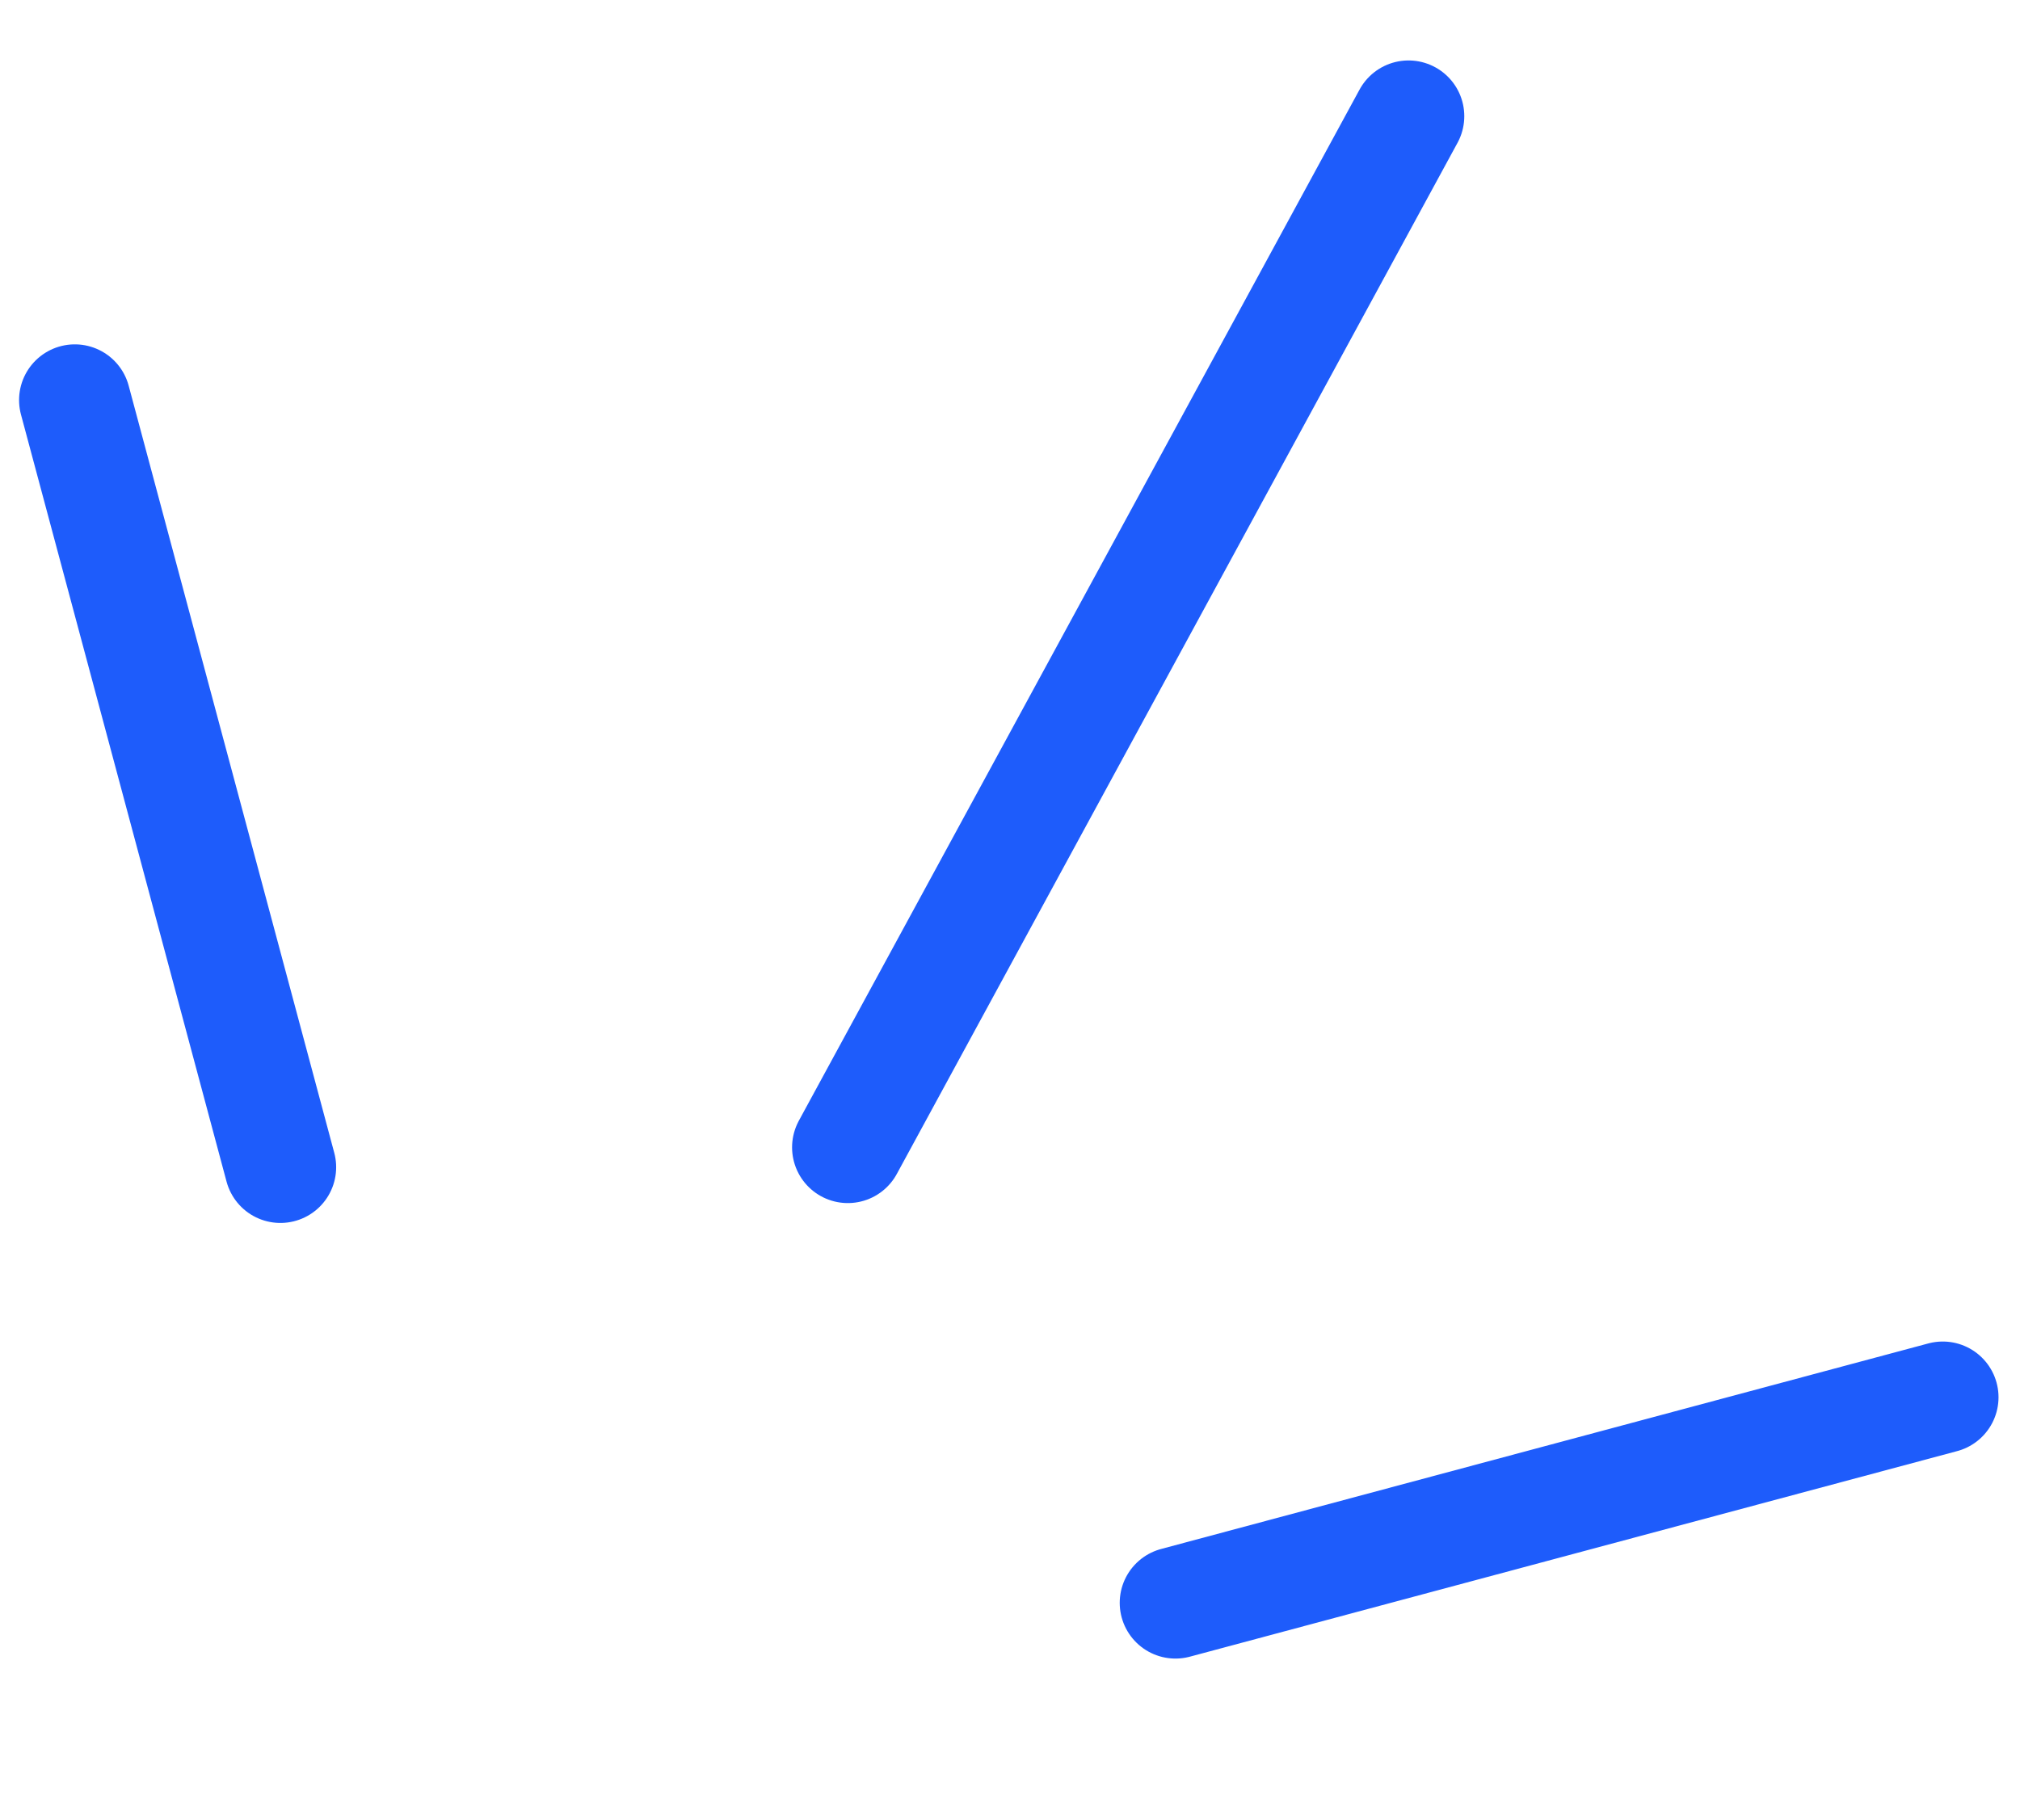
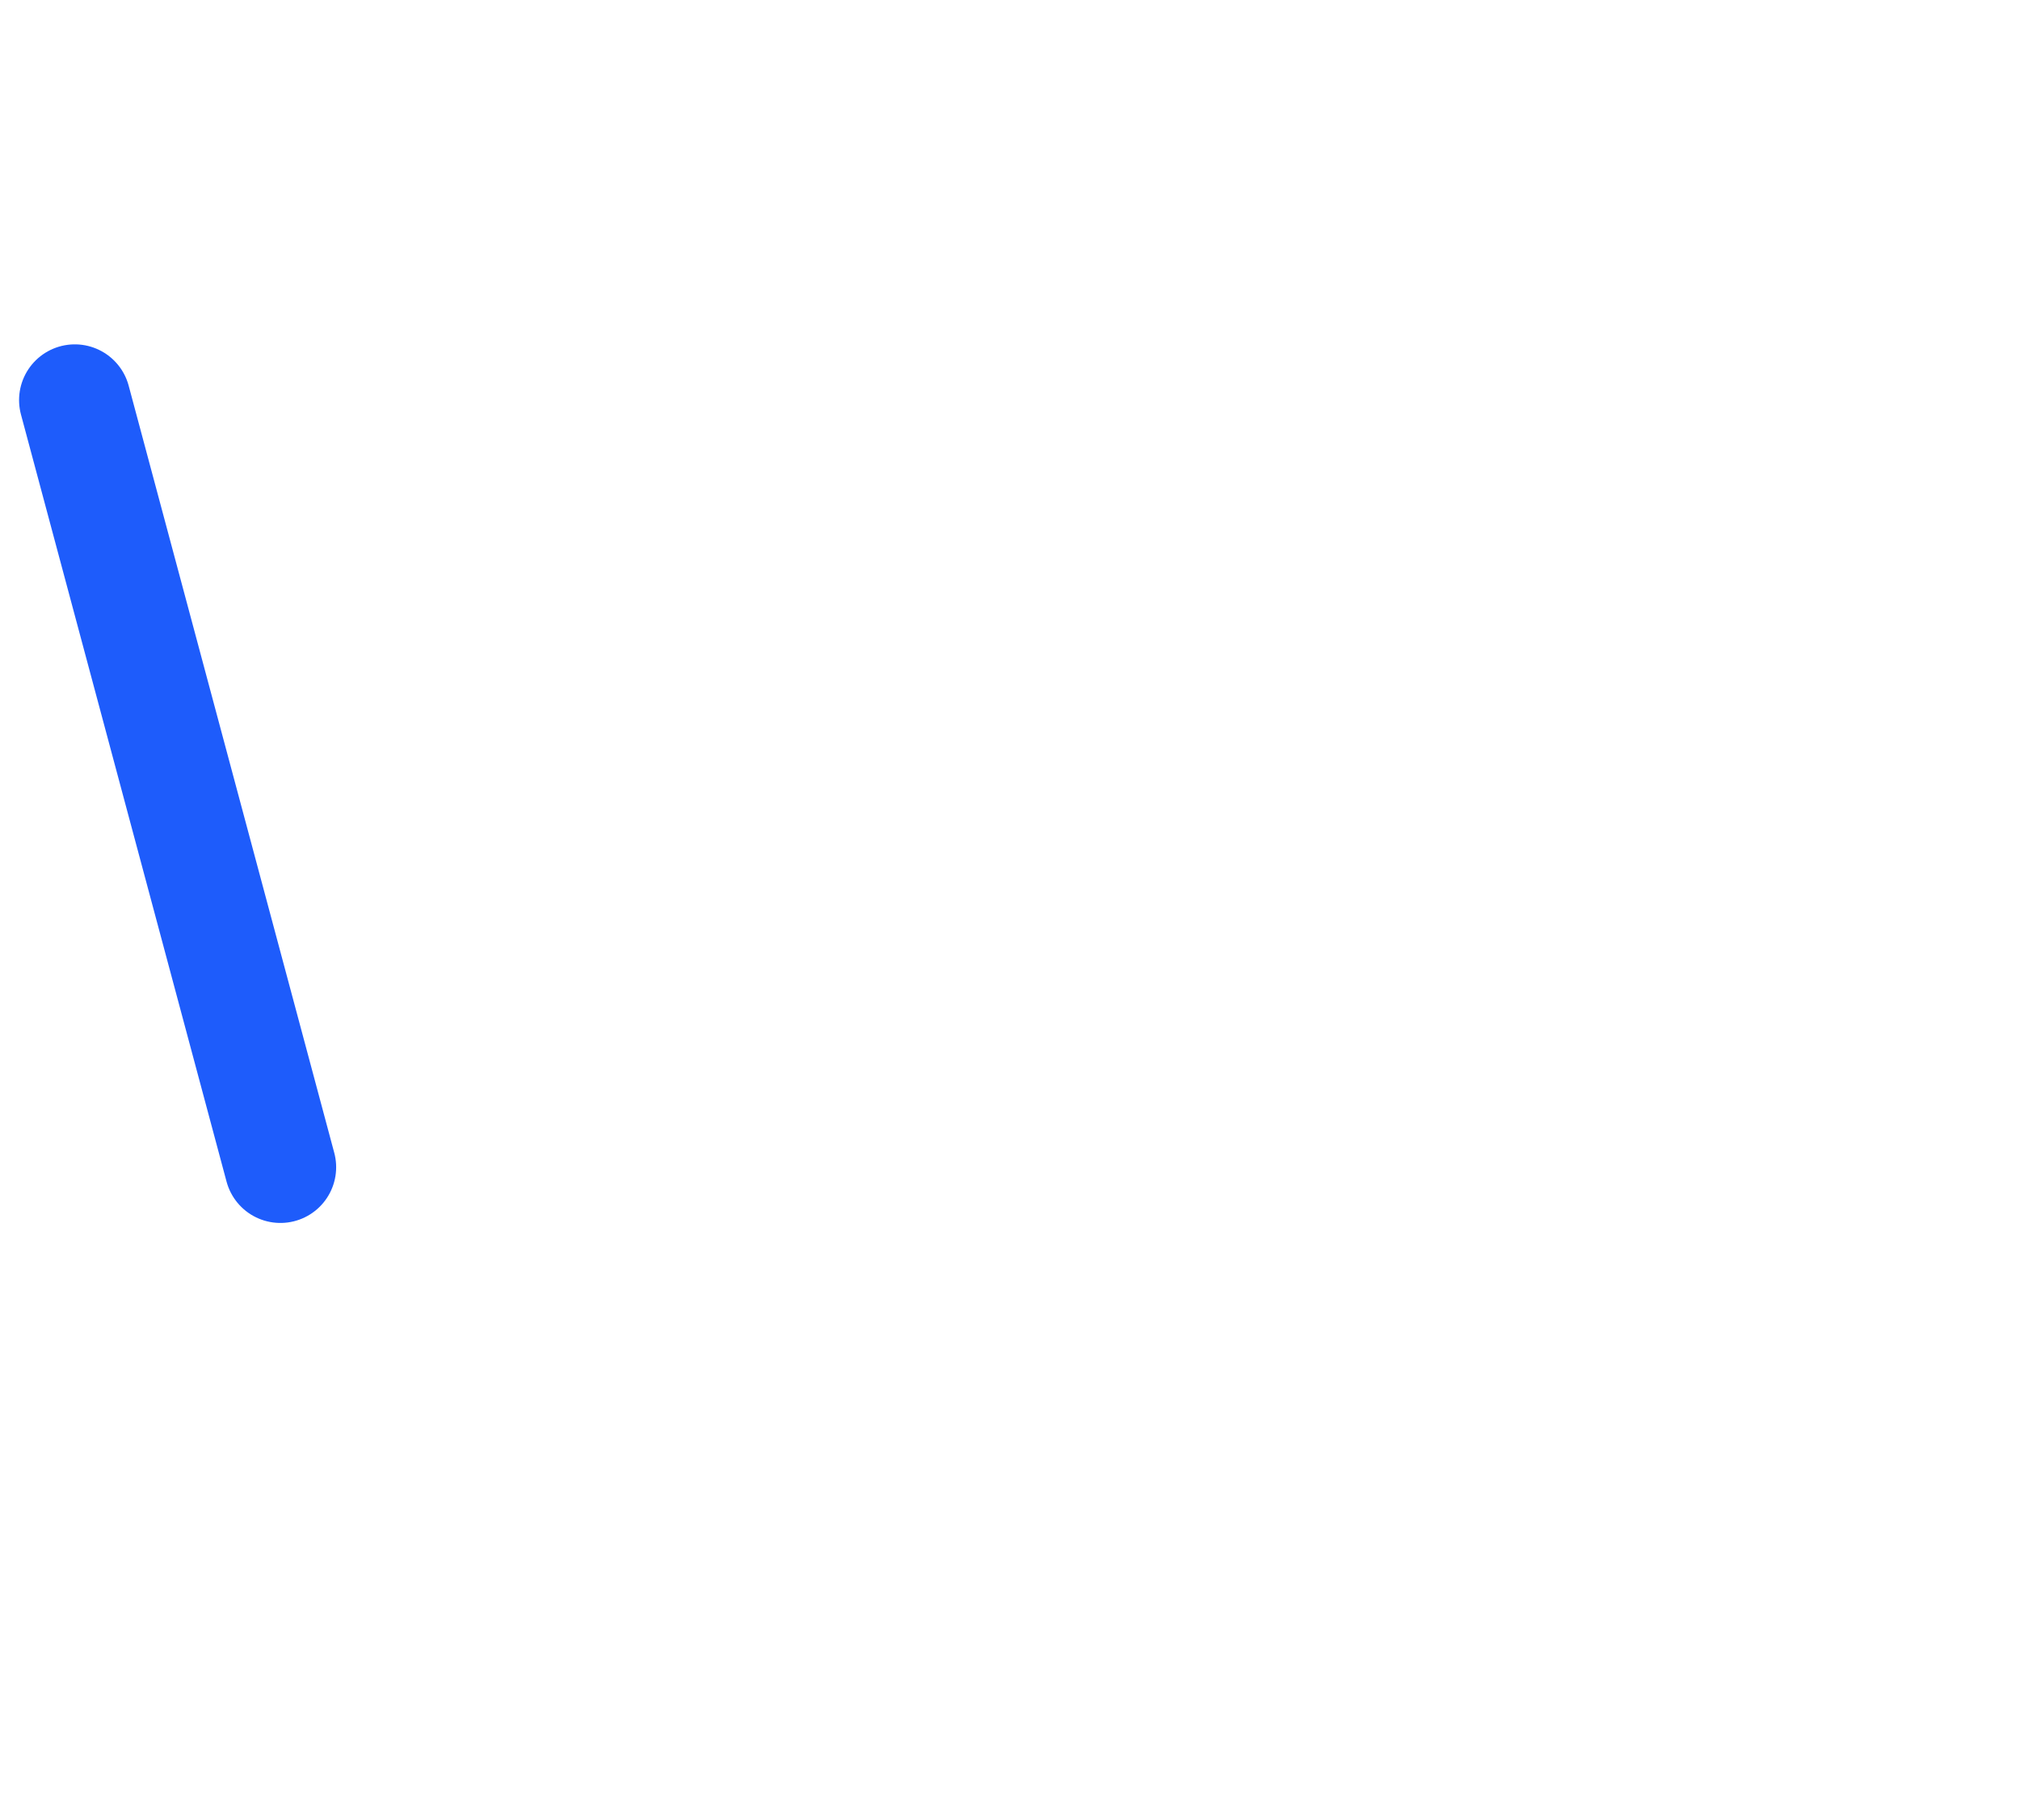
<svg xmlns="http://www.w3.org/2000/svg" width="81" height="73" viewBox="0 0 81 73" fill="none">
  <path d="M3 16.047L11.244 46.815" stroke="#1E5CFB" stroke-width="4.471" stroke-linecap="round" />
-   <path d="M56.481 4.66L33.997 46.018" stroke="#1E5CFB" stroke-width="4.471" stroke-linecap="round" />
-   <path d="M77.903 56.042L47.135 64.287" stroke="#1E5CFB" stroke-width="4.471" stroke-linecap="round" />
</svg>